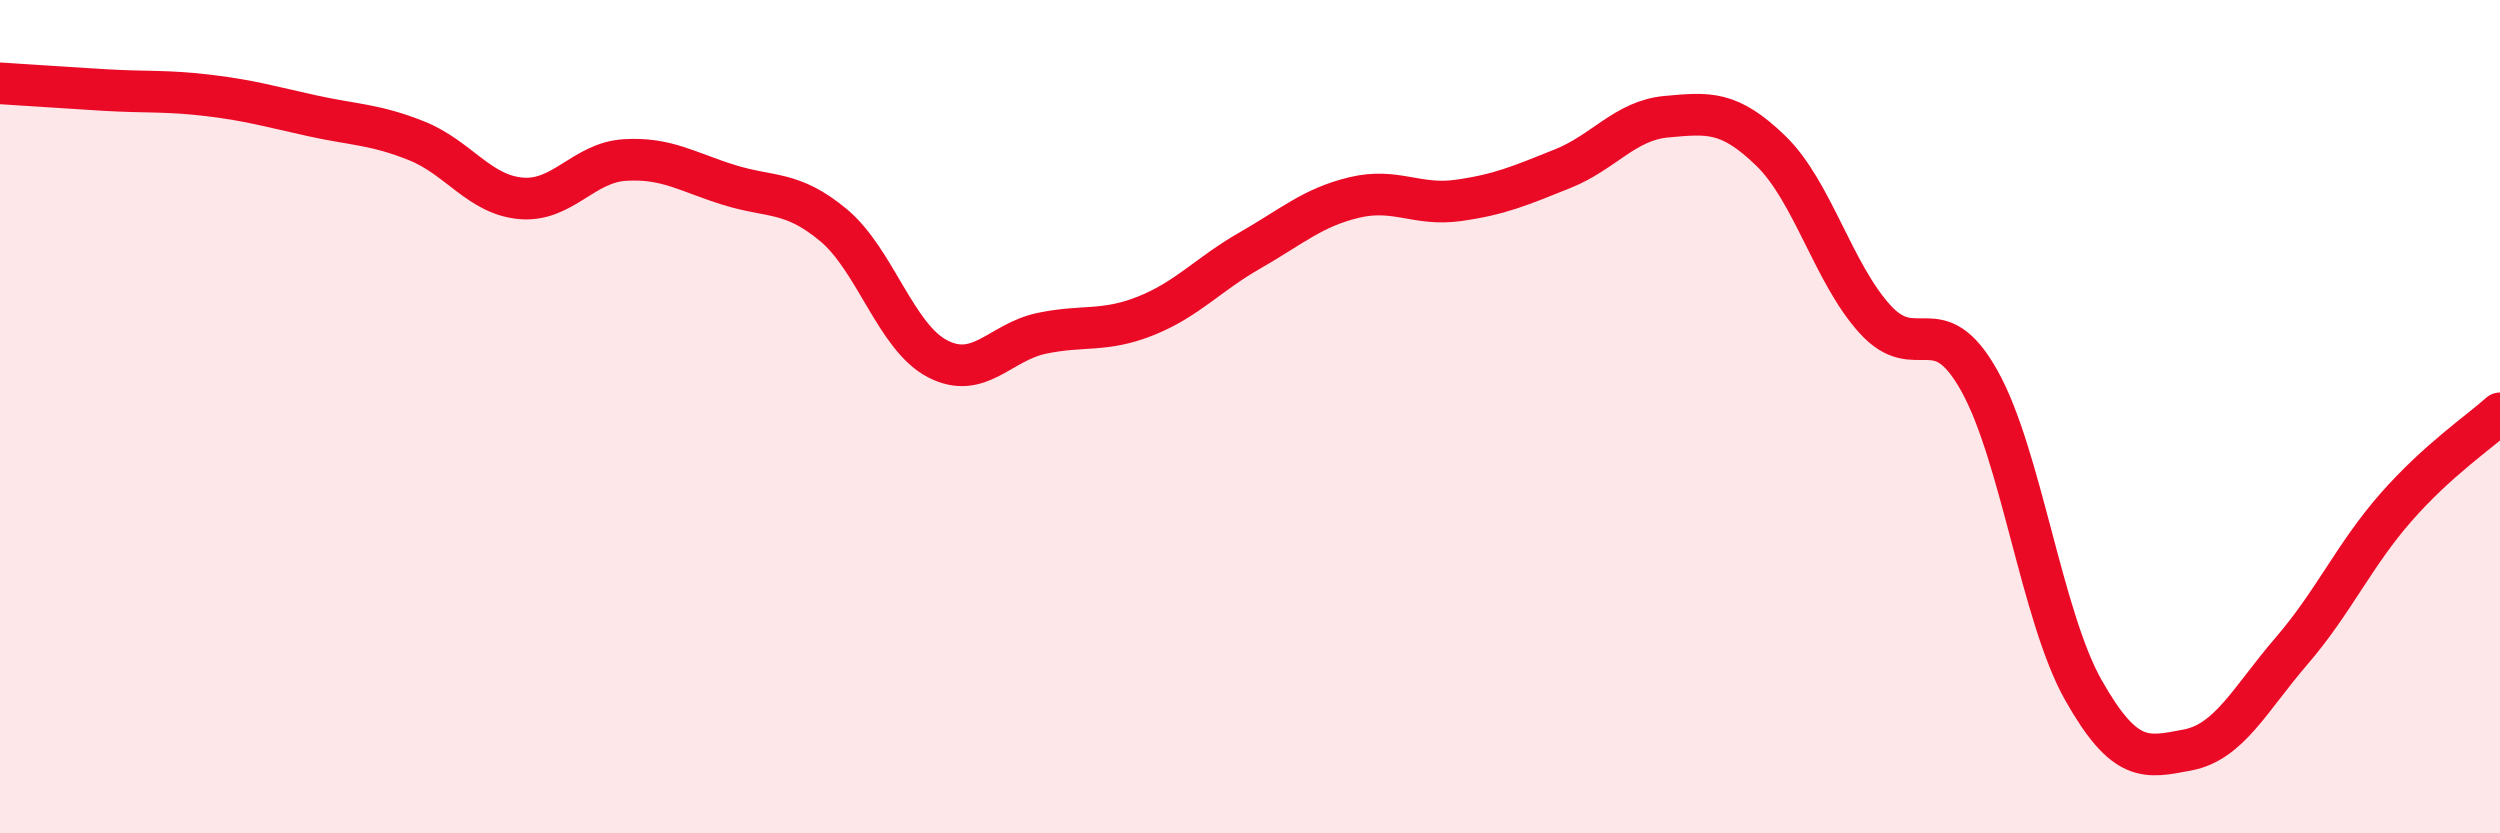
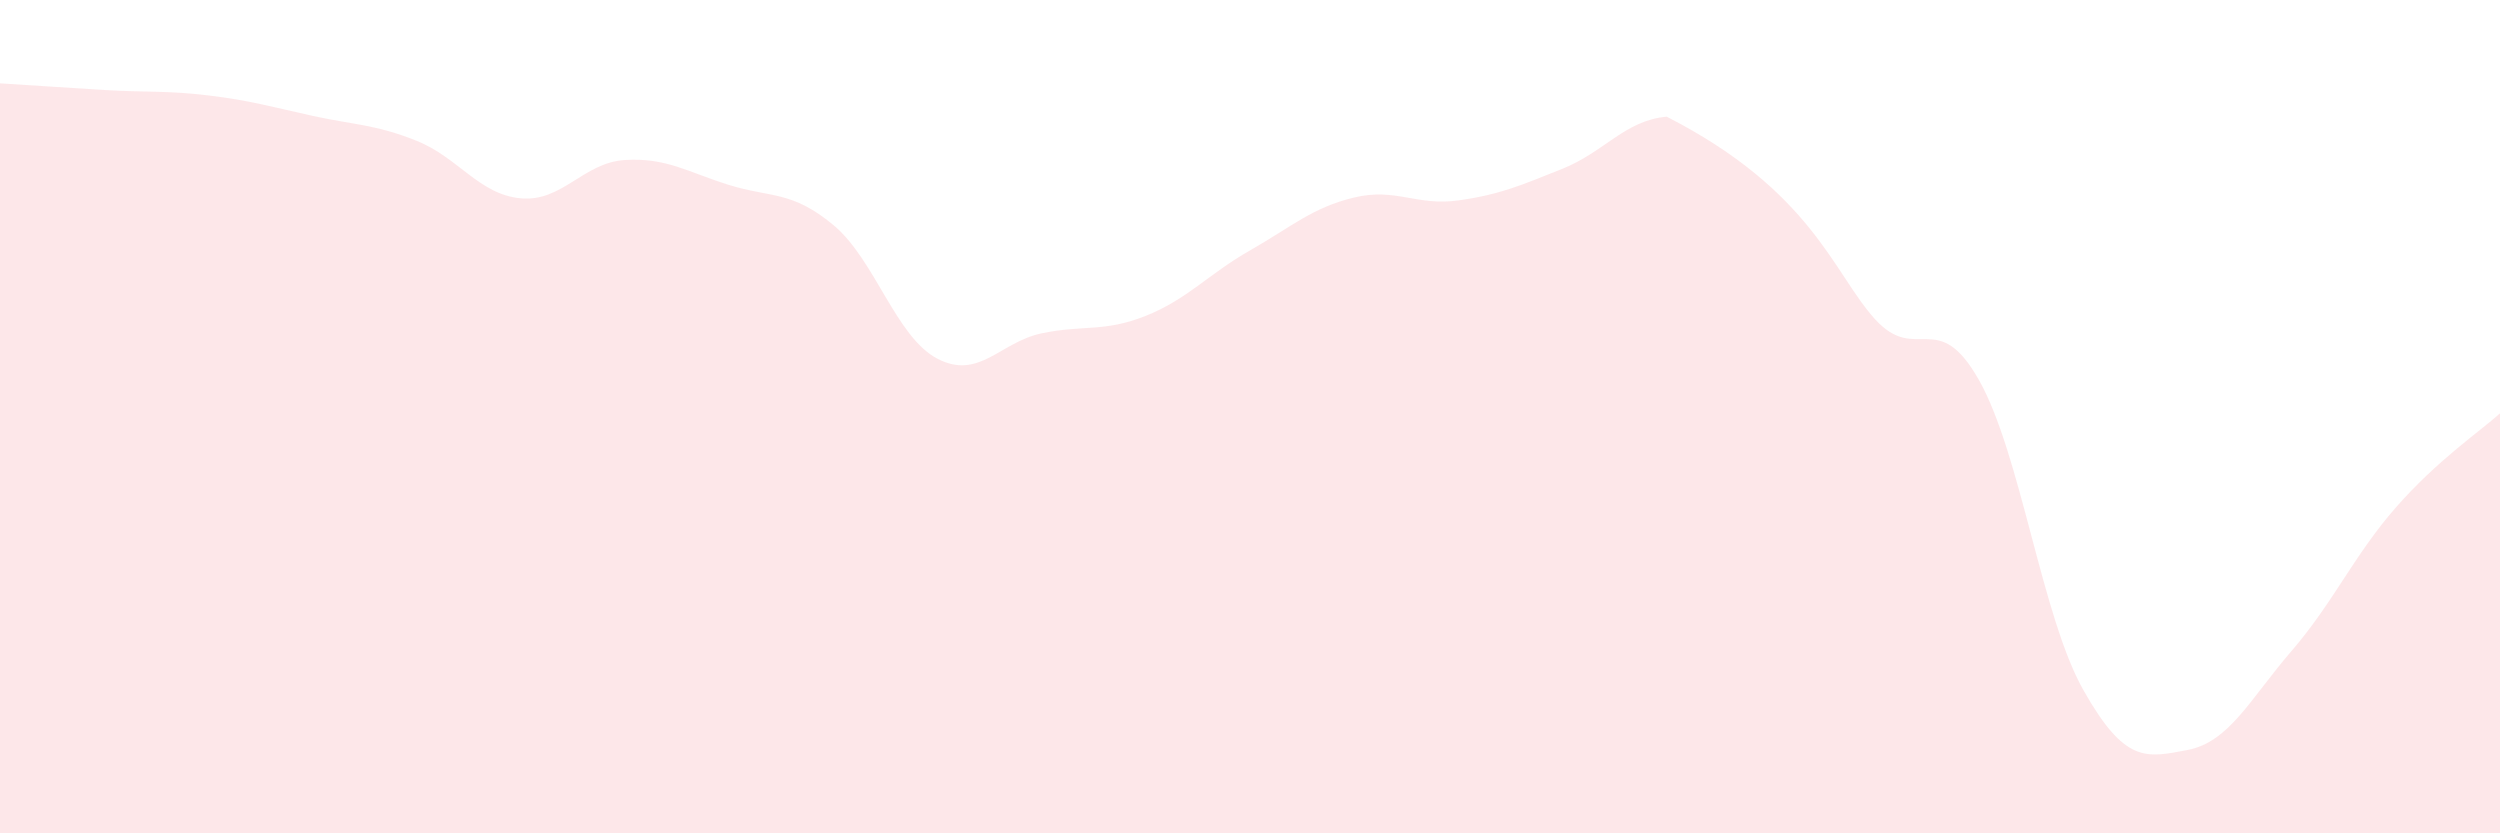
<svg xmlns="http://www.w3.org/2000/svg" width="60" height="20" viewBox="0 0 60 20">
-   <path d="M 0,2 C 0.5,2.03 1.5,2.1 2.5,2.16 C 3.5,2.22 4,2.17 5,2.29 C 6,2.41 6.5,2.56 7.5,2.78 C 8.5,3 9,2.98 10,3.38 C 11,3.78 11.5,4.67 12.5,4.76 C 13.5,4.85 14,3.9 15,3.84 C 16,3.78 16.5,4.13 17.5,4.44 C 18.5,4.75 19,4.57 20,5.4 C 21,6.23 21.5,8.09 22.5,8.61 C 23.5,9.13 24,8.21 25,8 C 26,7.79 26.5,7.98 27.5,7.58 C 28.5,7.18 29,6.58 30,6.01 C 31,5.44 31.5,4.98 32.5,4.74 C 33.5,4.5 34,4.95 35,4.81 C 36,4.67 36.5,4.45 37.5,4.05 C 38.5,3.65 39,2.89 40,2.8 C 41,2.71 41.5,2.65 42.5,3.62 C 43.5,4.59 44,6.56 45,7.66 C 46,8.76 46.5,7.35 47.5,9.13 C 48.5,10.91 49,14.79 50,16.56 C 51,18.33 51.5,18.19 52.5,18 C 53.5,17.81 54,16.78 55,15.62 C 56,14.46 56.5,13.32 57.5,12.18 C 58.5,11.04 59.5,10.37 60,9.92L60 20L0 20Z" fill="#EB0A25" opacity="0.1" stroke-linecap="round" stroke-linejoin="round" />
-   <path d="M 0,2 C 0.5,2.03 1.5,2.1 2.5,2.16 C 3.5,2.22 4,2.17 5,2.29 C 6,2.41 6.5,2.56 7.5,2.78 C 8.5,3 9,2.98 10,3.38 C 11,3.78 11.5,4.67 12.5,4.76 C 13.5,4.85 14,3.9 15,3.84 C 16,3.78 16.5,4.13 17.5,4.44 C 18.5,4.75 19,4.57 20,5.4 C 21,6.23 21.5,8.09 22.5,8.61 C 23.5,9.13 24,8.21 25,8 C 26,7.79 26.5,7.98 27.5,7.58 C 28.5,7.18 29,6.58 30,6.01 C 31,5.44 31.5,4.98 32.5,4.74 C 33.5,4.5 34,4.95 35,4.81 C 36,4.67 36.5,4.45 37.5,4.05 C 38.5,3.65 39,2.89 40,2.8 C 41,2.71 41.5,2.65 42.5,3.62 C 43.5,4.59 44,6.56 45,7.66 C 46,8.76 46.5,7.35 47.5,9.13 C 48.5,10.91 49,14.79 50,16.56 C 51,18.33 51.5,18.19 52.5,18 C 53.5,17.81 54,16.78 55,15.62 C 56,14.46 56.5,13.32 57.5,12.18 C 58.5,11.04 59.5,10.37 60,9.92" stroke="#EB0A25" stroke-width="1" fill="none" stroke-linecap="round" stroke-linejoin="round" />
+   <path d="M 0,2 C 0.5,2.03 1.5,2.1 2.5,2.16 C 3.5,2.22 4,2.17 5,2.29 C 6,2.41 6.5,2.56 7.5,2.78 C 8.5,3 9,2.98 10,3.38 C 11,3.78 11.5,4.67 12.5,4.76 C 13.5,4.85 14,3.9 15,3.84 C 16,3.78 16.5,4.13 17.5,4.44 C 18.5,4.75 19,4.57 20,5.4 C 21,6.23 21.5,8.09 22.5,8.61 C 23.5,9.13 24,8.21 25,8 C 26,7.79 26.5,7.98 27.5,7.58 C 28.5,7.18 29,6.58 30,6.01 C 31,5.44 31.5,4.98 32.5,4.74 C 33.5,4.5 34,4.95 35,4.81 C 36,4.67 36.5,4.45 37.5,4.05 C 38.5,3.65 39,2.89 40,2.8 C 43.5,4.59 44,6.56 45,7.66 C 46,8.76 46.5,7.35 47.5,9.13 C 48.5,10.91 49,14.79 50,16.56 C 51,18.33 51.5,18.19 52.5,18 C 53.5,17.81 54,16.78 55,15.62 C 56,14.46 56.5,13.32 57.5,12.18 C 58.5,11.04 59.5,10.37 60,9.92L60 20L0 20Z" fill="#EB0A25" opacity="0.1" stroke-linecap="round" stroke-linejoin="round" />
</svg>